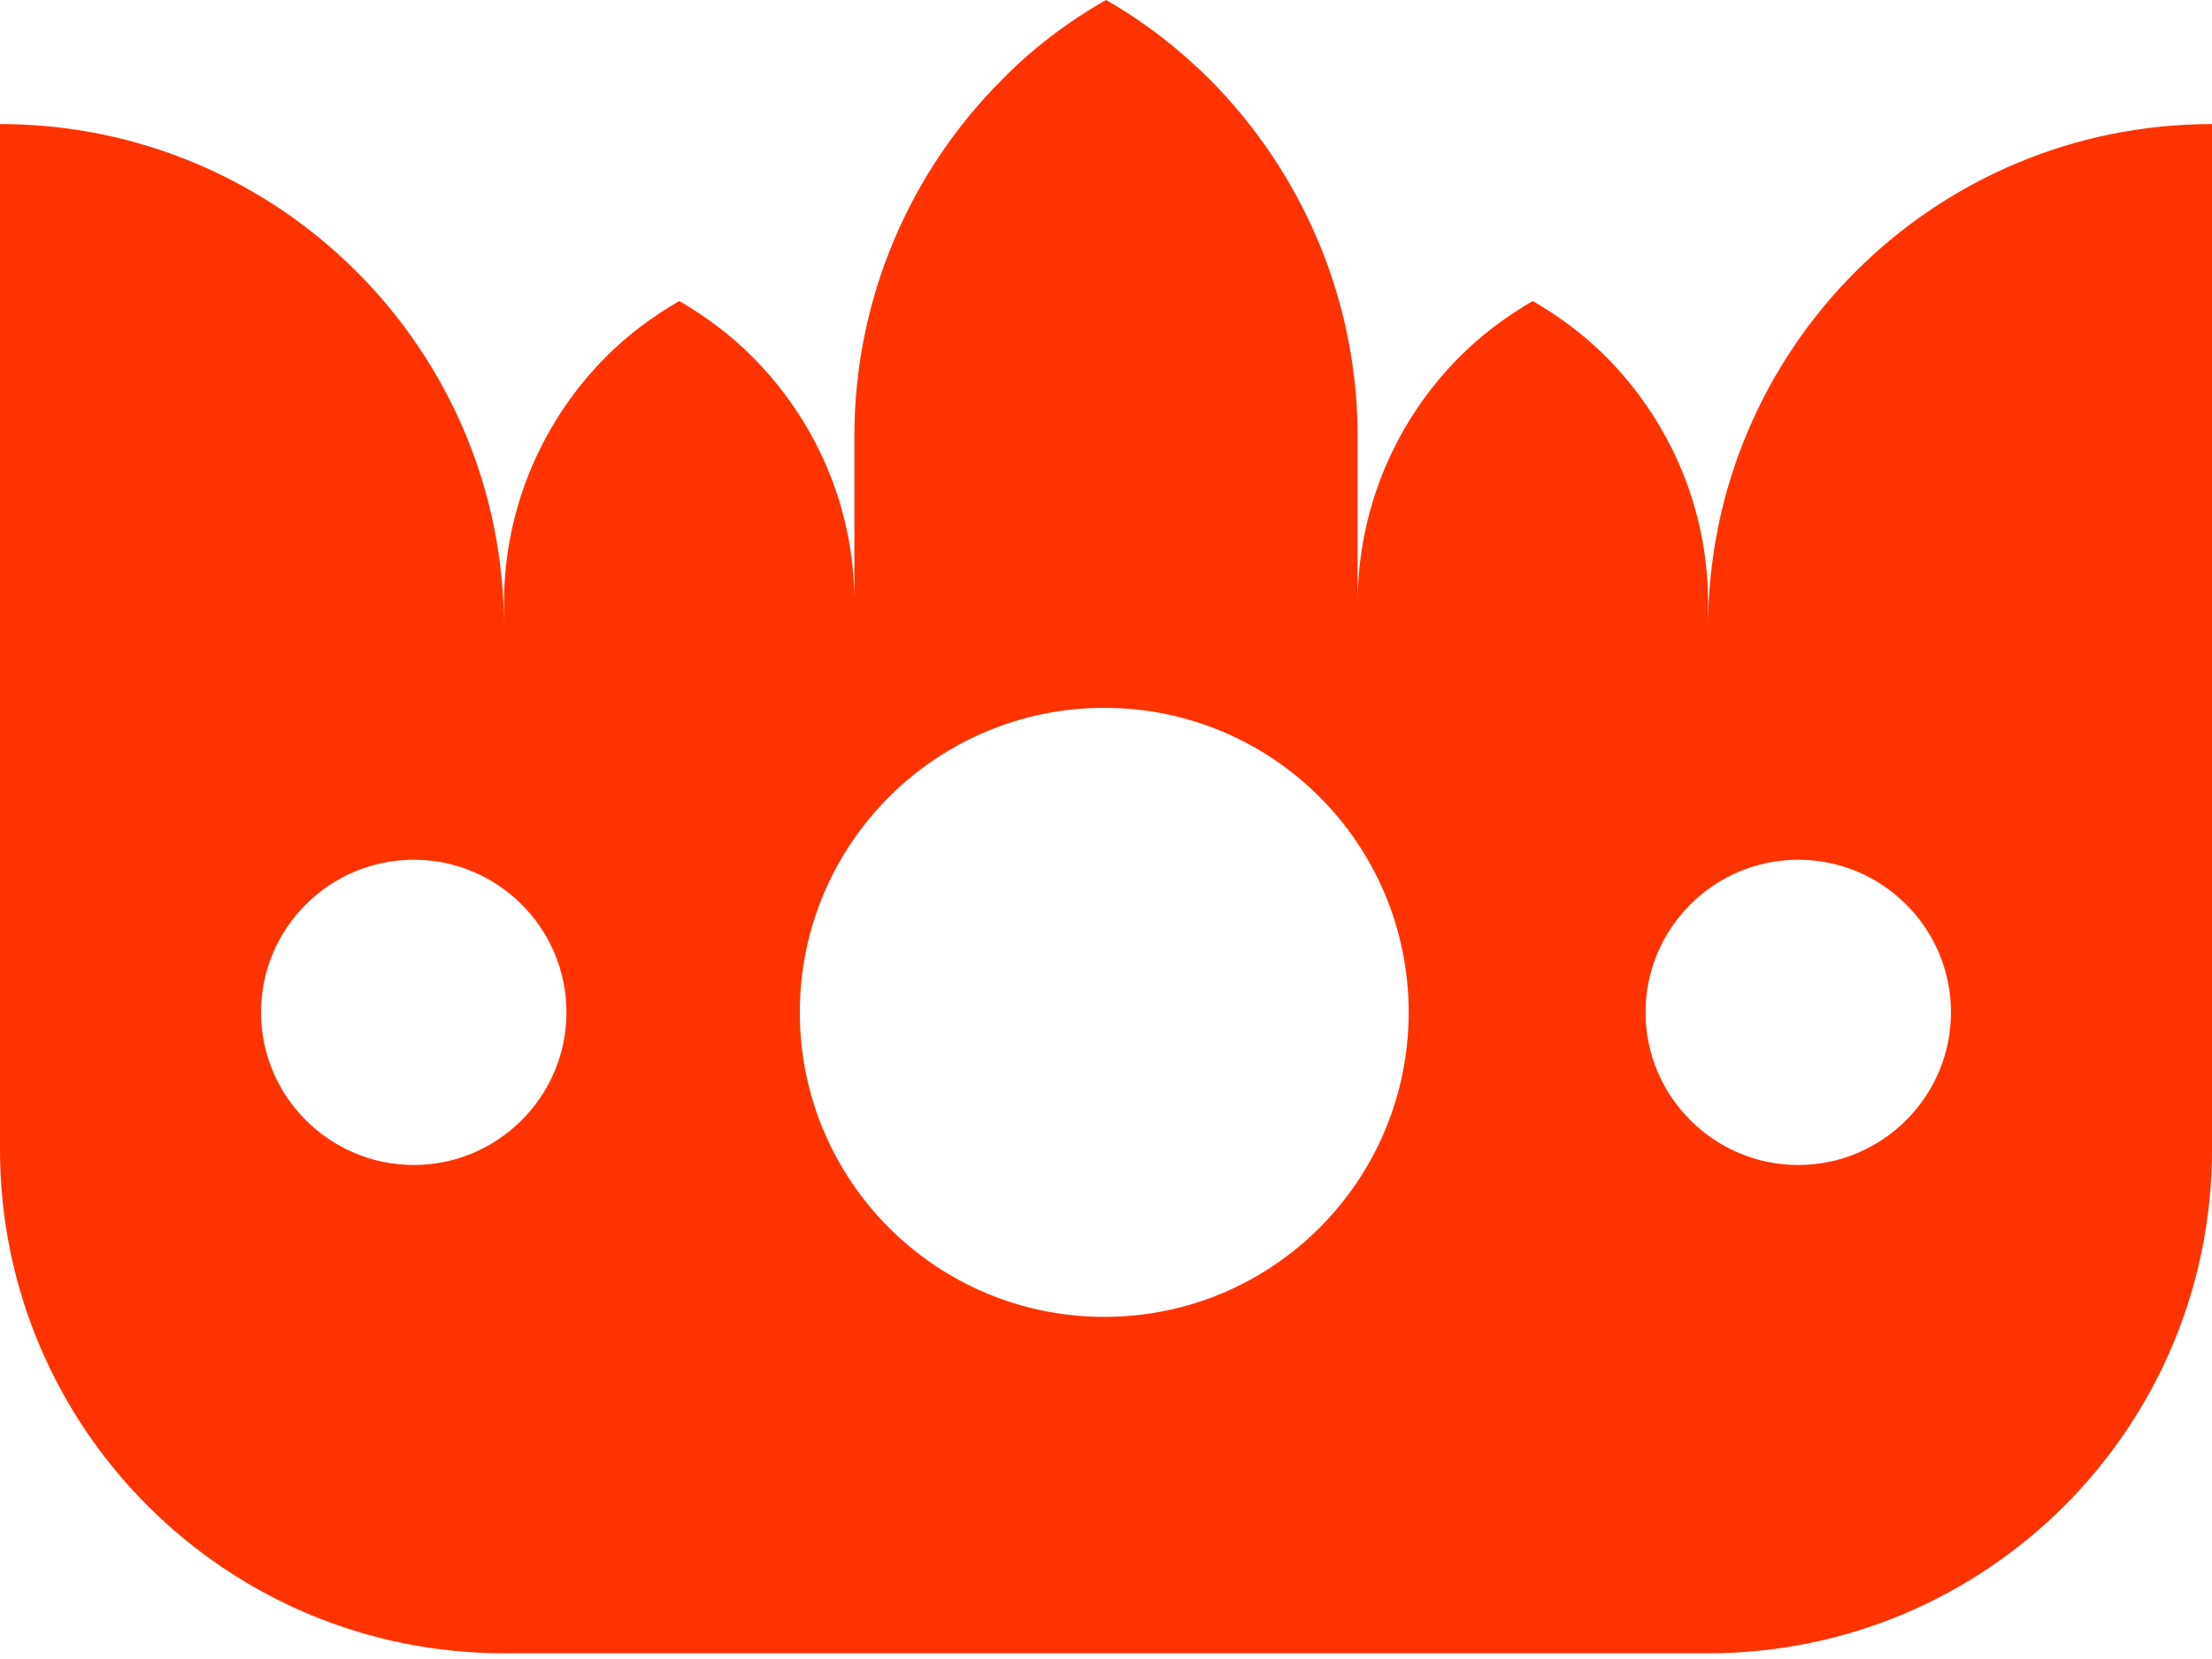
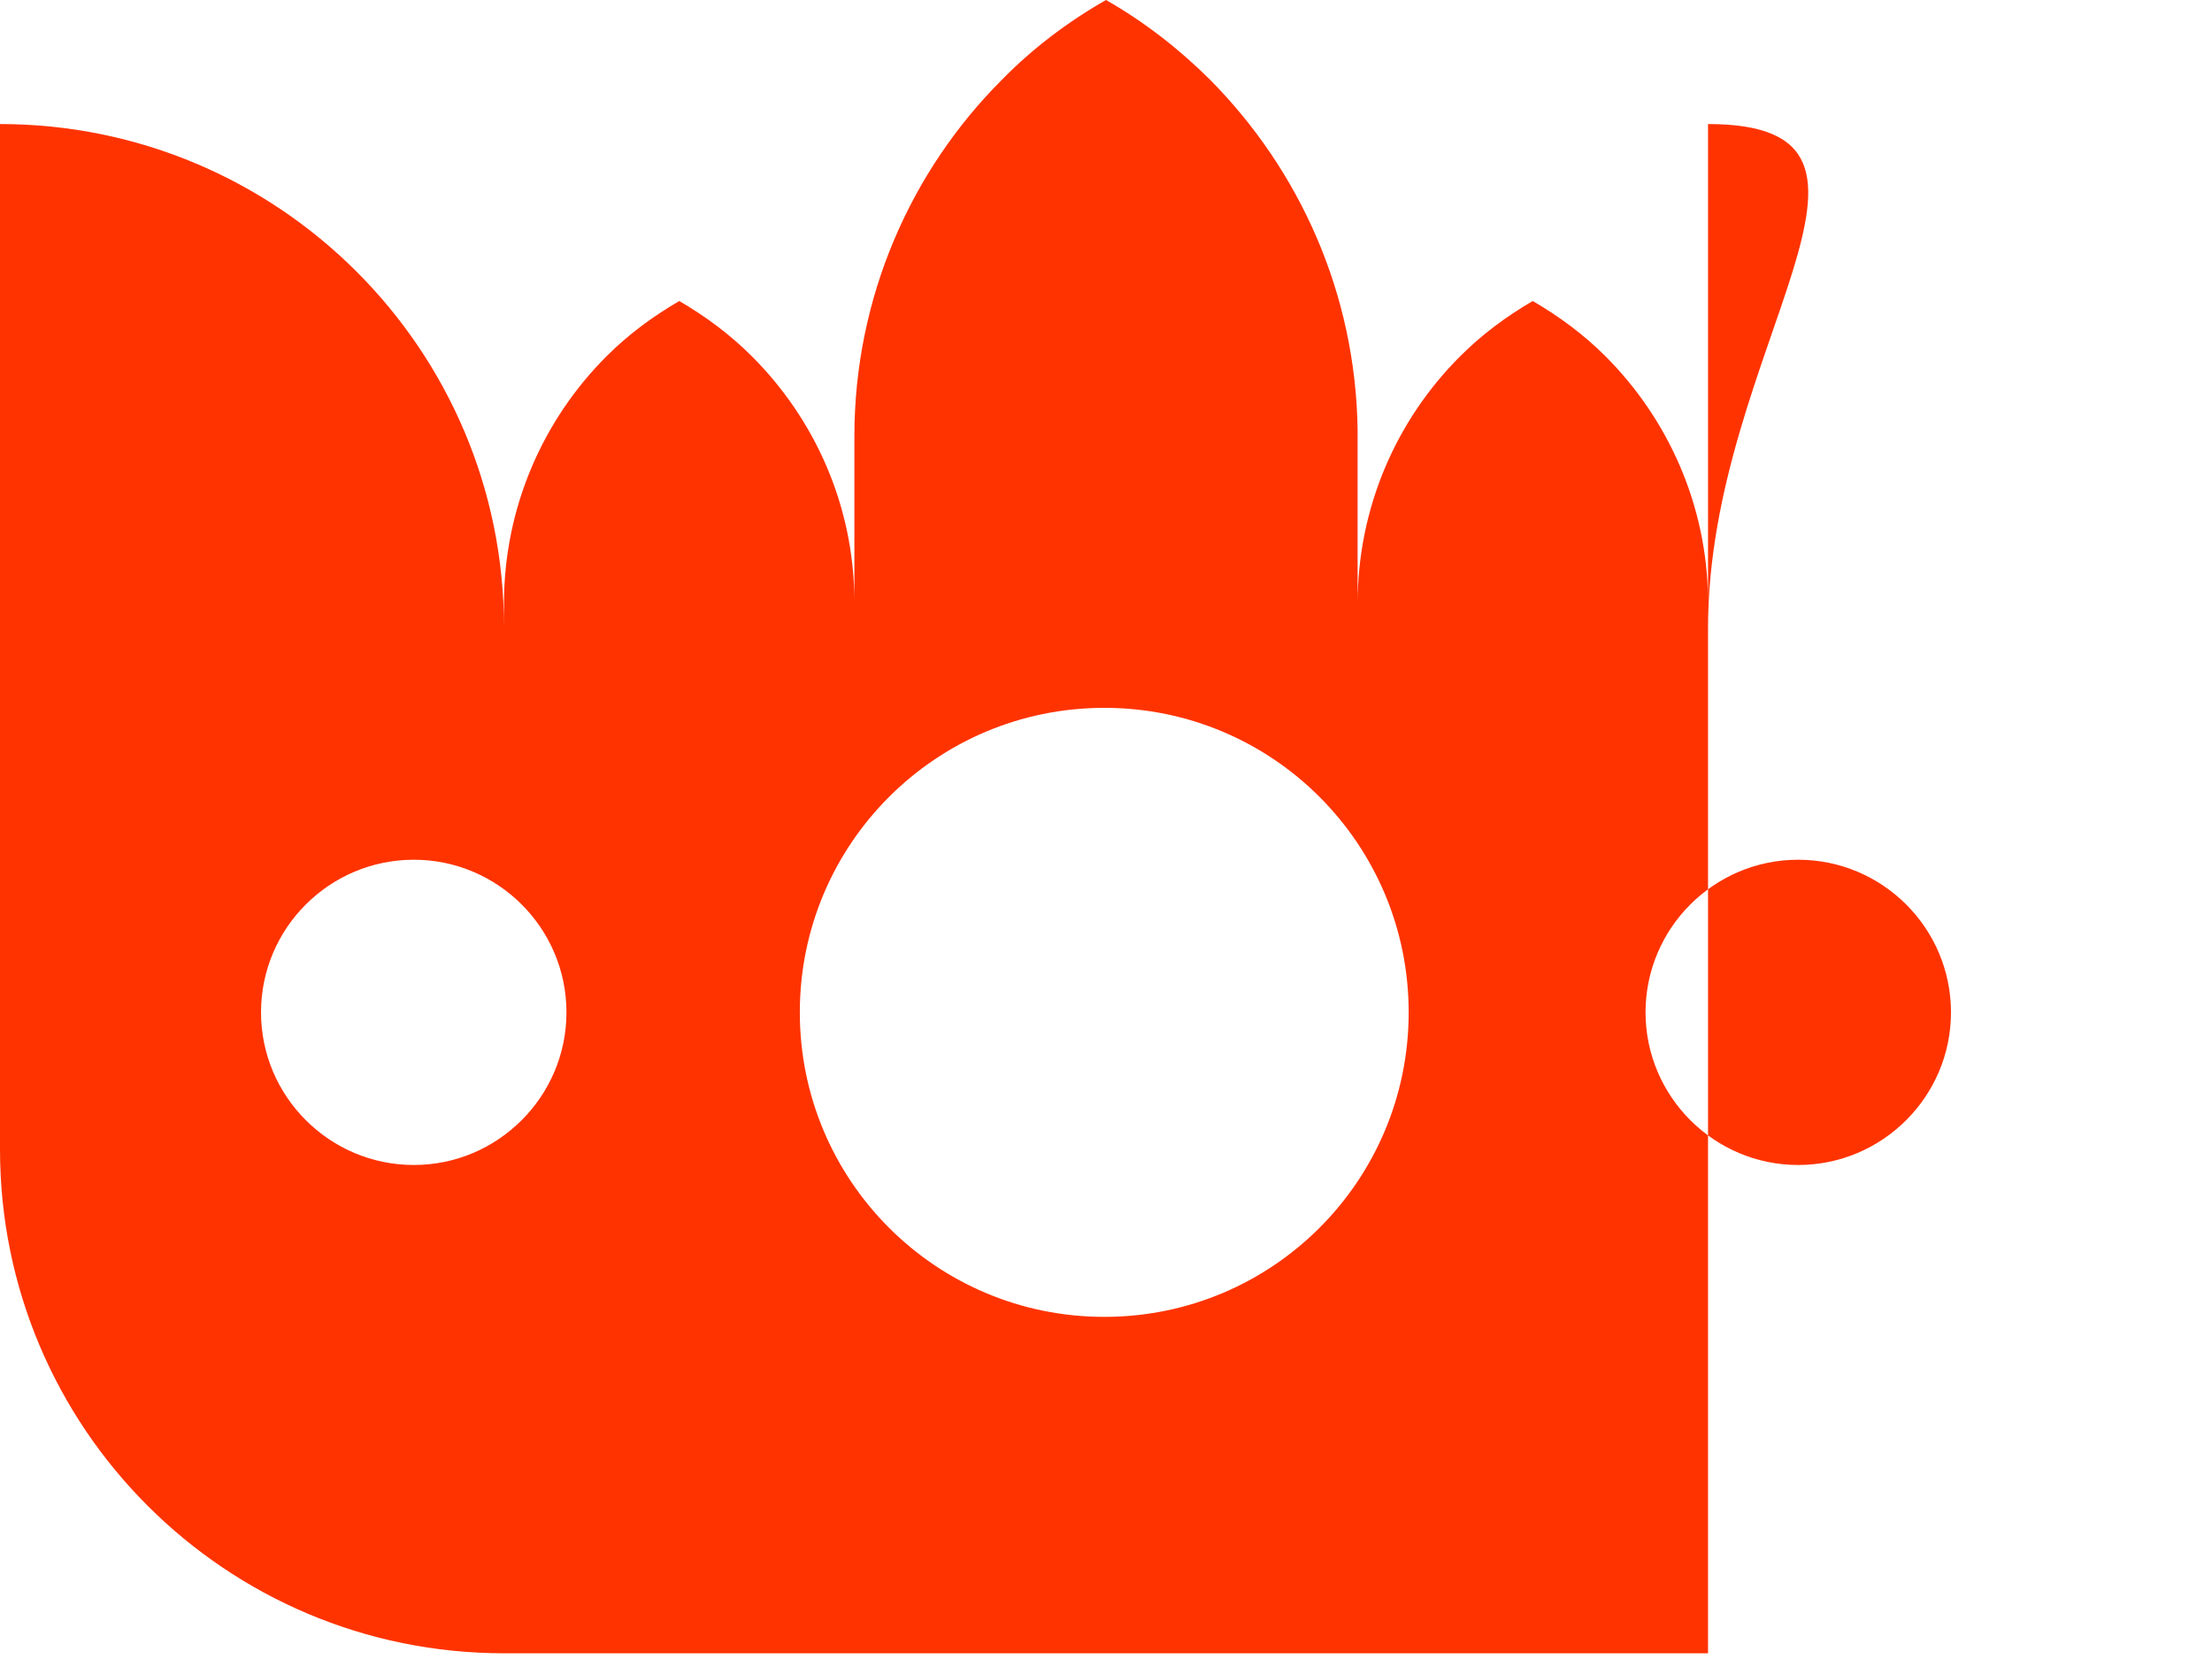
<svg xmlns="http://www.w3.org/2000/svg" width="12" height="9" viewBox="0 0 12 9" fill="none">
-   <path d="M9.266 3.407V3.252C9.261 2.739 9.049 2.273 8.711 1.934C8.593 1.816 8.461 1.718 8.315 1.633C8.169 1.718 8.038 1.816 7.92 1.934C7.576 2.278 7.365 2.753 7.365 3.275V2.334C7.355 1.591 7.049 0.922 6.565 0.433C6.395 0.264 6.207 0.118 6 0C5.793 0.118 5.6 0.264 5.435 0.433C4.941 0.927 4.635 1.614 4.635 2.367V3.252C4.631 2.739 4.419 2.273 4.08 1.934C3.962 1.816 3.831 1.718 3.685 1.633C3.539 1.718 3.407 1.816 3.289 1.934C2.946 2.278 2.734 2.753 2.734 3.275V3.402C2.734 1.896 1.511 0.673 0 0.673V6.235C0 7.746 1.224 8.969 2.734 8.969H9.266C10.777 8.969 12 7.746 12 6.235V0.673C10.489 0.673 9.266 1.896 9.266 3.407ZM2.245 6.32C1.788 6.32 1.416 5.948 1.416 5.492C1.416 5.035 1.788 4.664 2.245 4.664C2.701 4.664 3.073 5.035 3.073 5.492C3.073 5.948 2.701 6.32 2.245 6.32ZM5.991 7.144C5.078 7.144 4.339 6.405 4.339 5.492C4.339 4.579 5.078 3.84 5.991 3.84C6.904 3.84 7.642 4.579 7.642 5.492C7.642 6.405 6.904 7.144 5.991 7.144ZM9.755 6.32C9.299 6.32 8.927 5.948 8.927 5.492C8.927 5.035 9.299 4.664 9.755 4.664C10.212 4.664 10.584 5.035 10.584 5.492C10.584 5.948 10.212 6.32 9.755 6.32Z" fill="#FF3300" />
+   <path d="M9.266 3.407V3.252C9.261 2.739 9.049 2.273 8.711 1.934C8.593 1.816 8.461 1.718 8.315 1.633C8.169 1.718 8.038 1.816 7.92 1.934C7.576 2.278 7.365 2.753 7.365 3.275V2.334C7.355 1.591 7.049 0.922 6.565 0.433C6.395 0.264 6.207 0.118 6 0C5.793 0.118 5.6 0.264 5.435 0.433C4.941 0.927 4.635 1.614 4.635 2.367V3.252C4.631 2.739 4.419 2.273 4.08 1.934C3.962 1.816 3.831 1.718 3.685 1.633C3.539 1.718 3.407 1.816 3.289 1.934C2.946 2.278 2.734 2.753 2.734 3.275V3.402C2.734 1.896 1.511 0.673 0 0.673V6.235C0 7.746 1.224 8.969 2.734 8.969H9.266V0.673C10.489 0.673 9.266 1.896 9.266 3.407ZM2.245 6.32C1.788 6.32 1.416 5.948 1.416 5.492C1.416 5.035 1.788 4.664 2.245 4.664C2.701 4.664 3.073 5.035 3.073 5.492C3.073 5.948 2.701 6.32 2.245 6.32ZM5.991 7.144C5.078 7.144 4.339 6.405 4.339 5.492C4.339 4.579 5.078 3.84 5.991 3.84C6.904 3.84 7.642 4.579 7.642 5.492C7.642 6.405 6.904 7.144 5.991 7.144ZM9.755 6.32C9.299 6.32 8.927 5.948 8.927 5.492C8.927 5.035 9.299 4.664 9.755 4.664C10.212 4.664 10.584 5.035 10.584 5.492C10.584 5.948 10.212 6.32 9.755 6.32Z" fill="#FF3300" />
</svg>